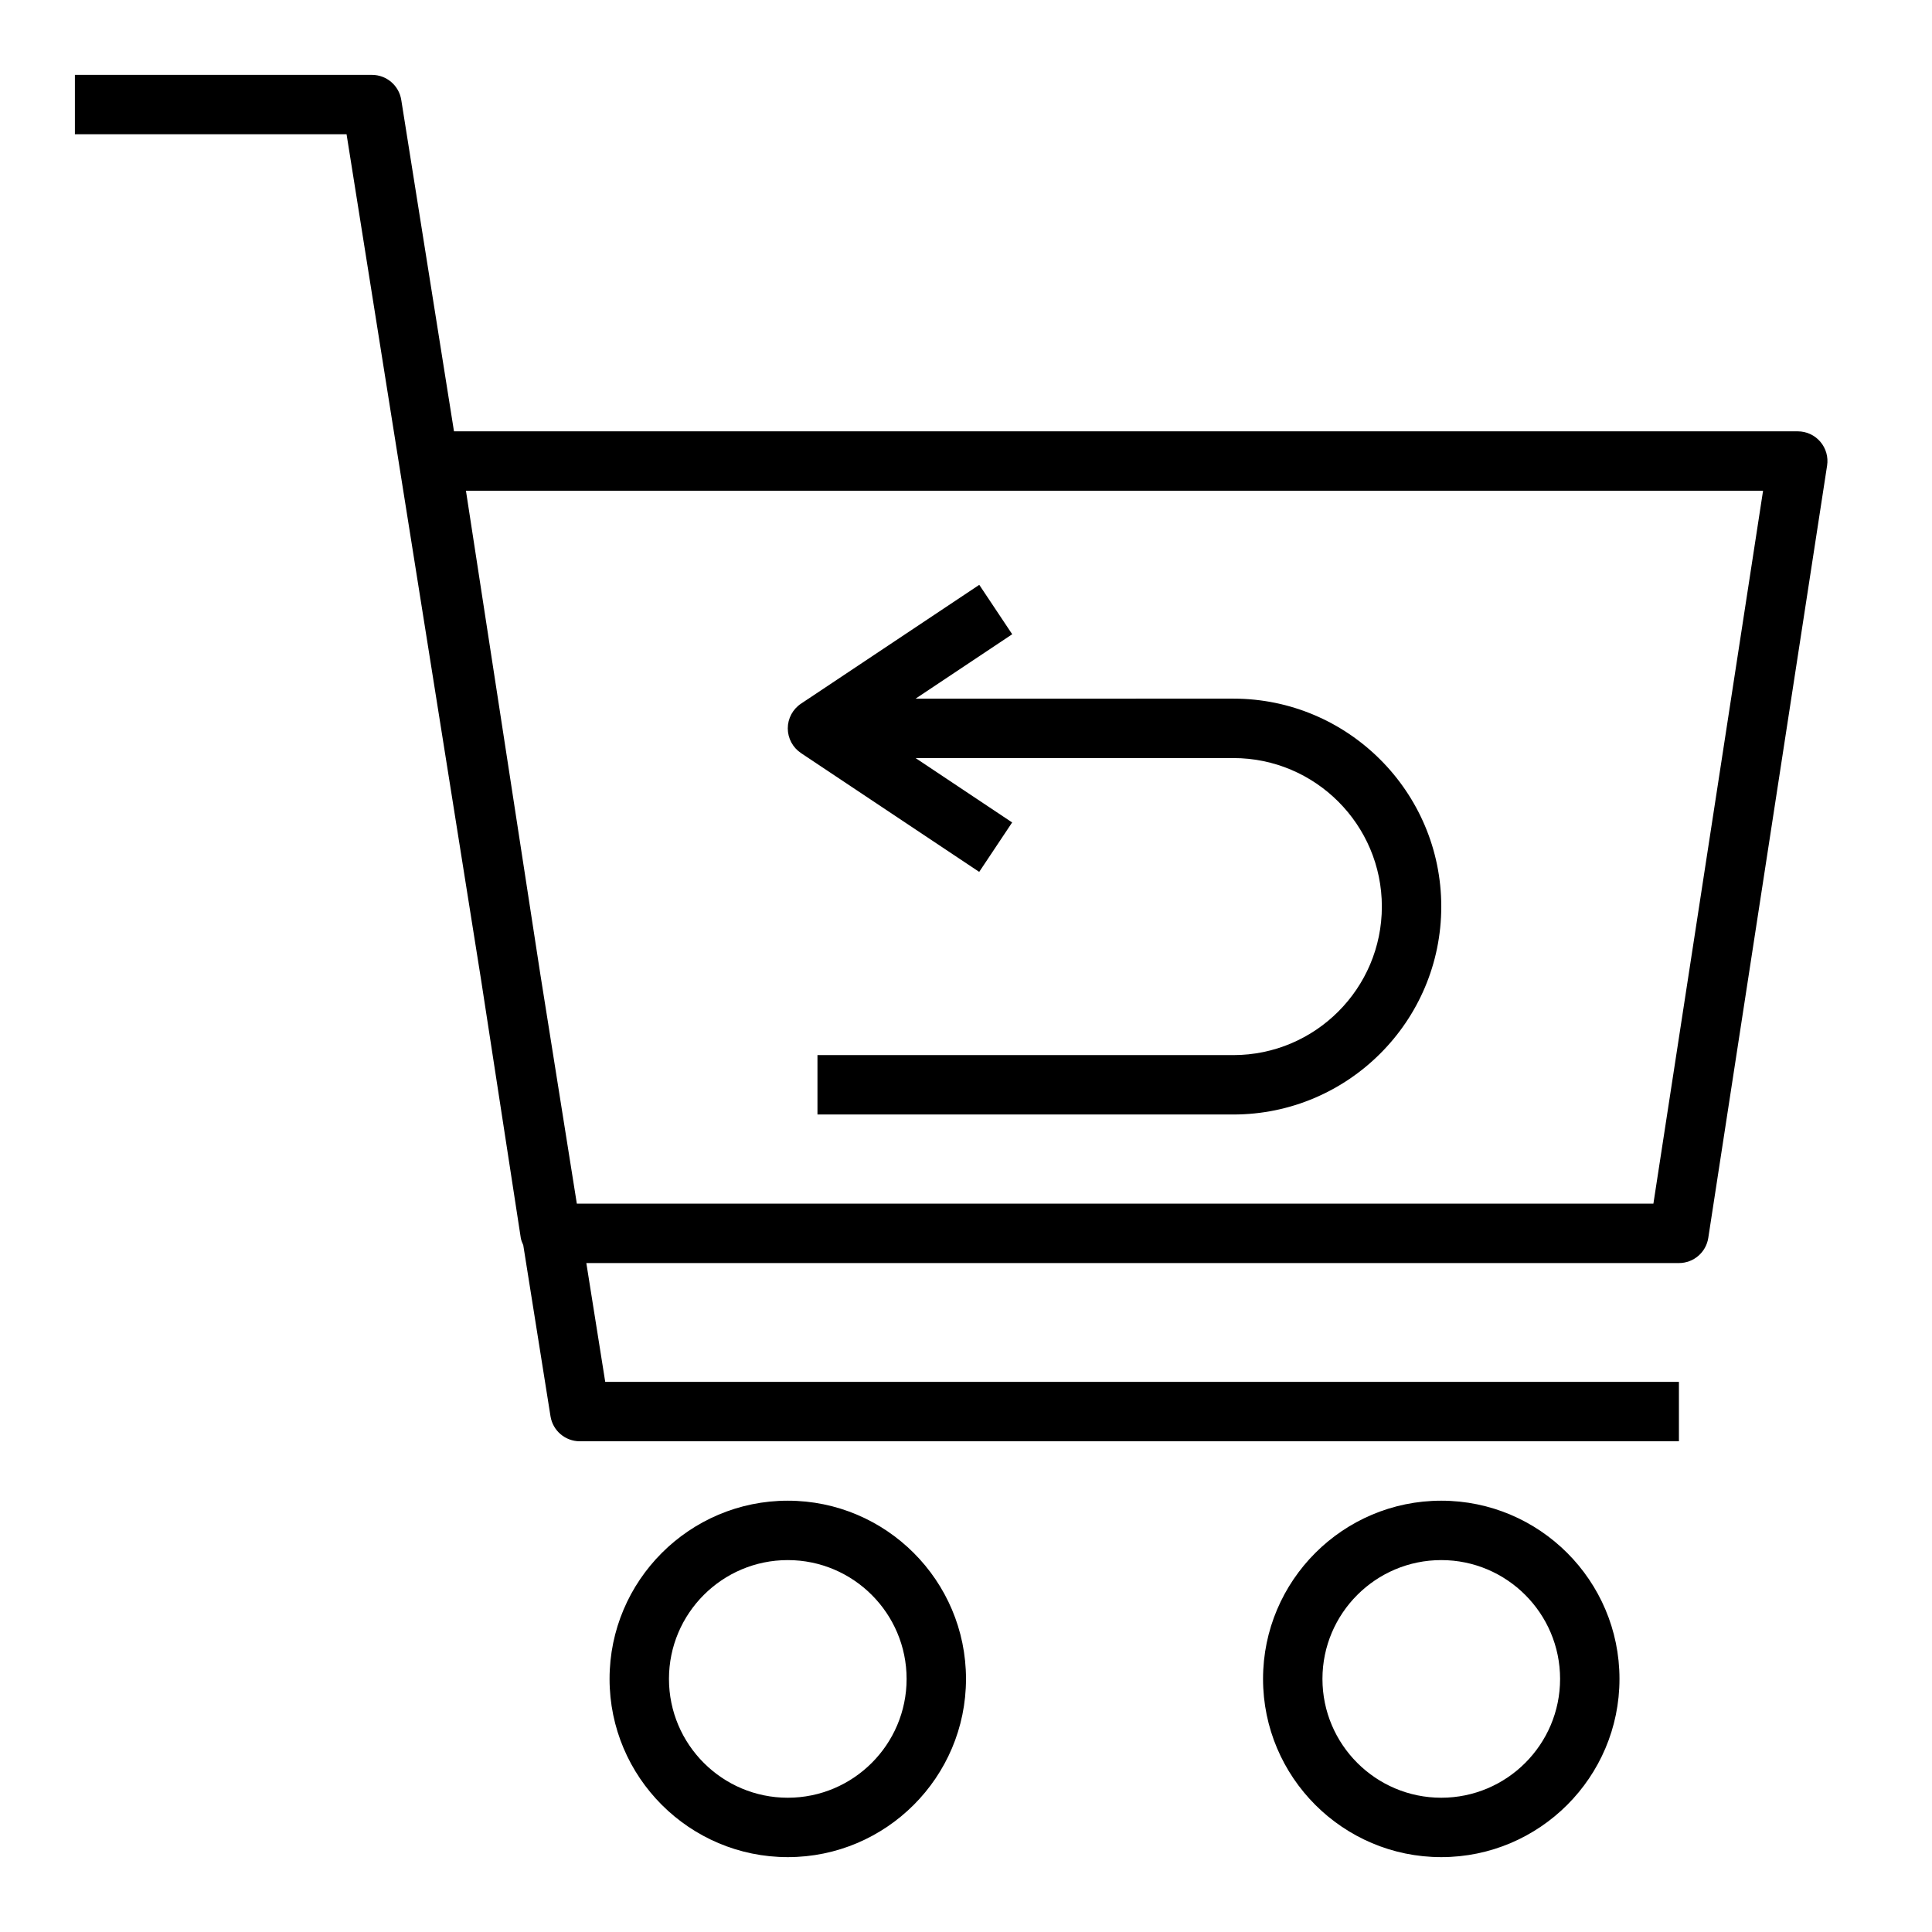
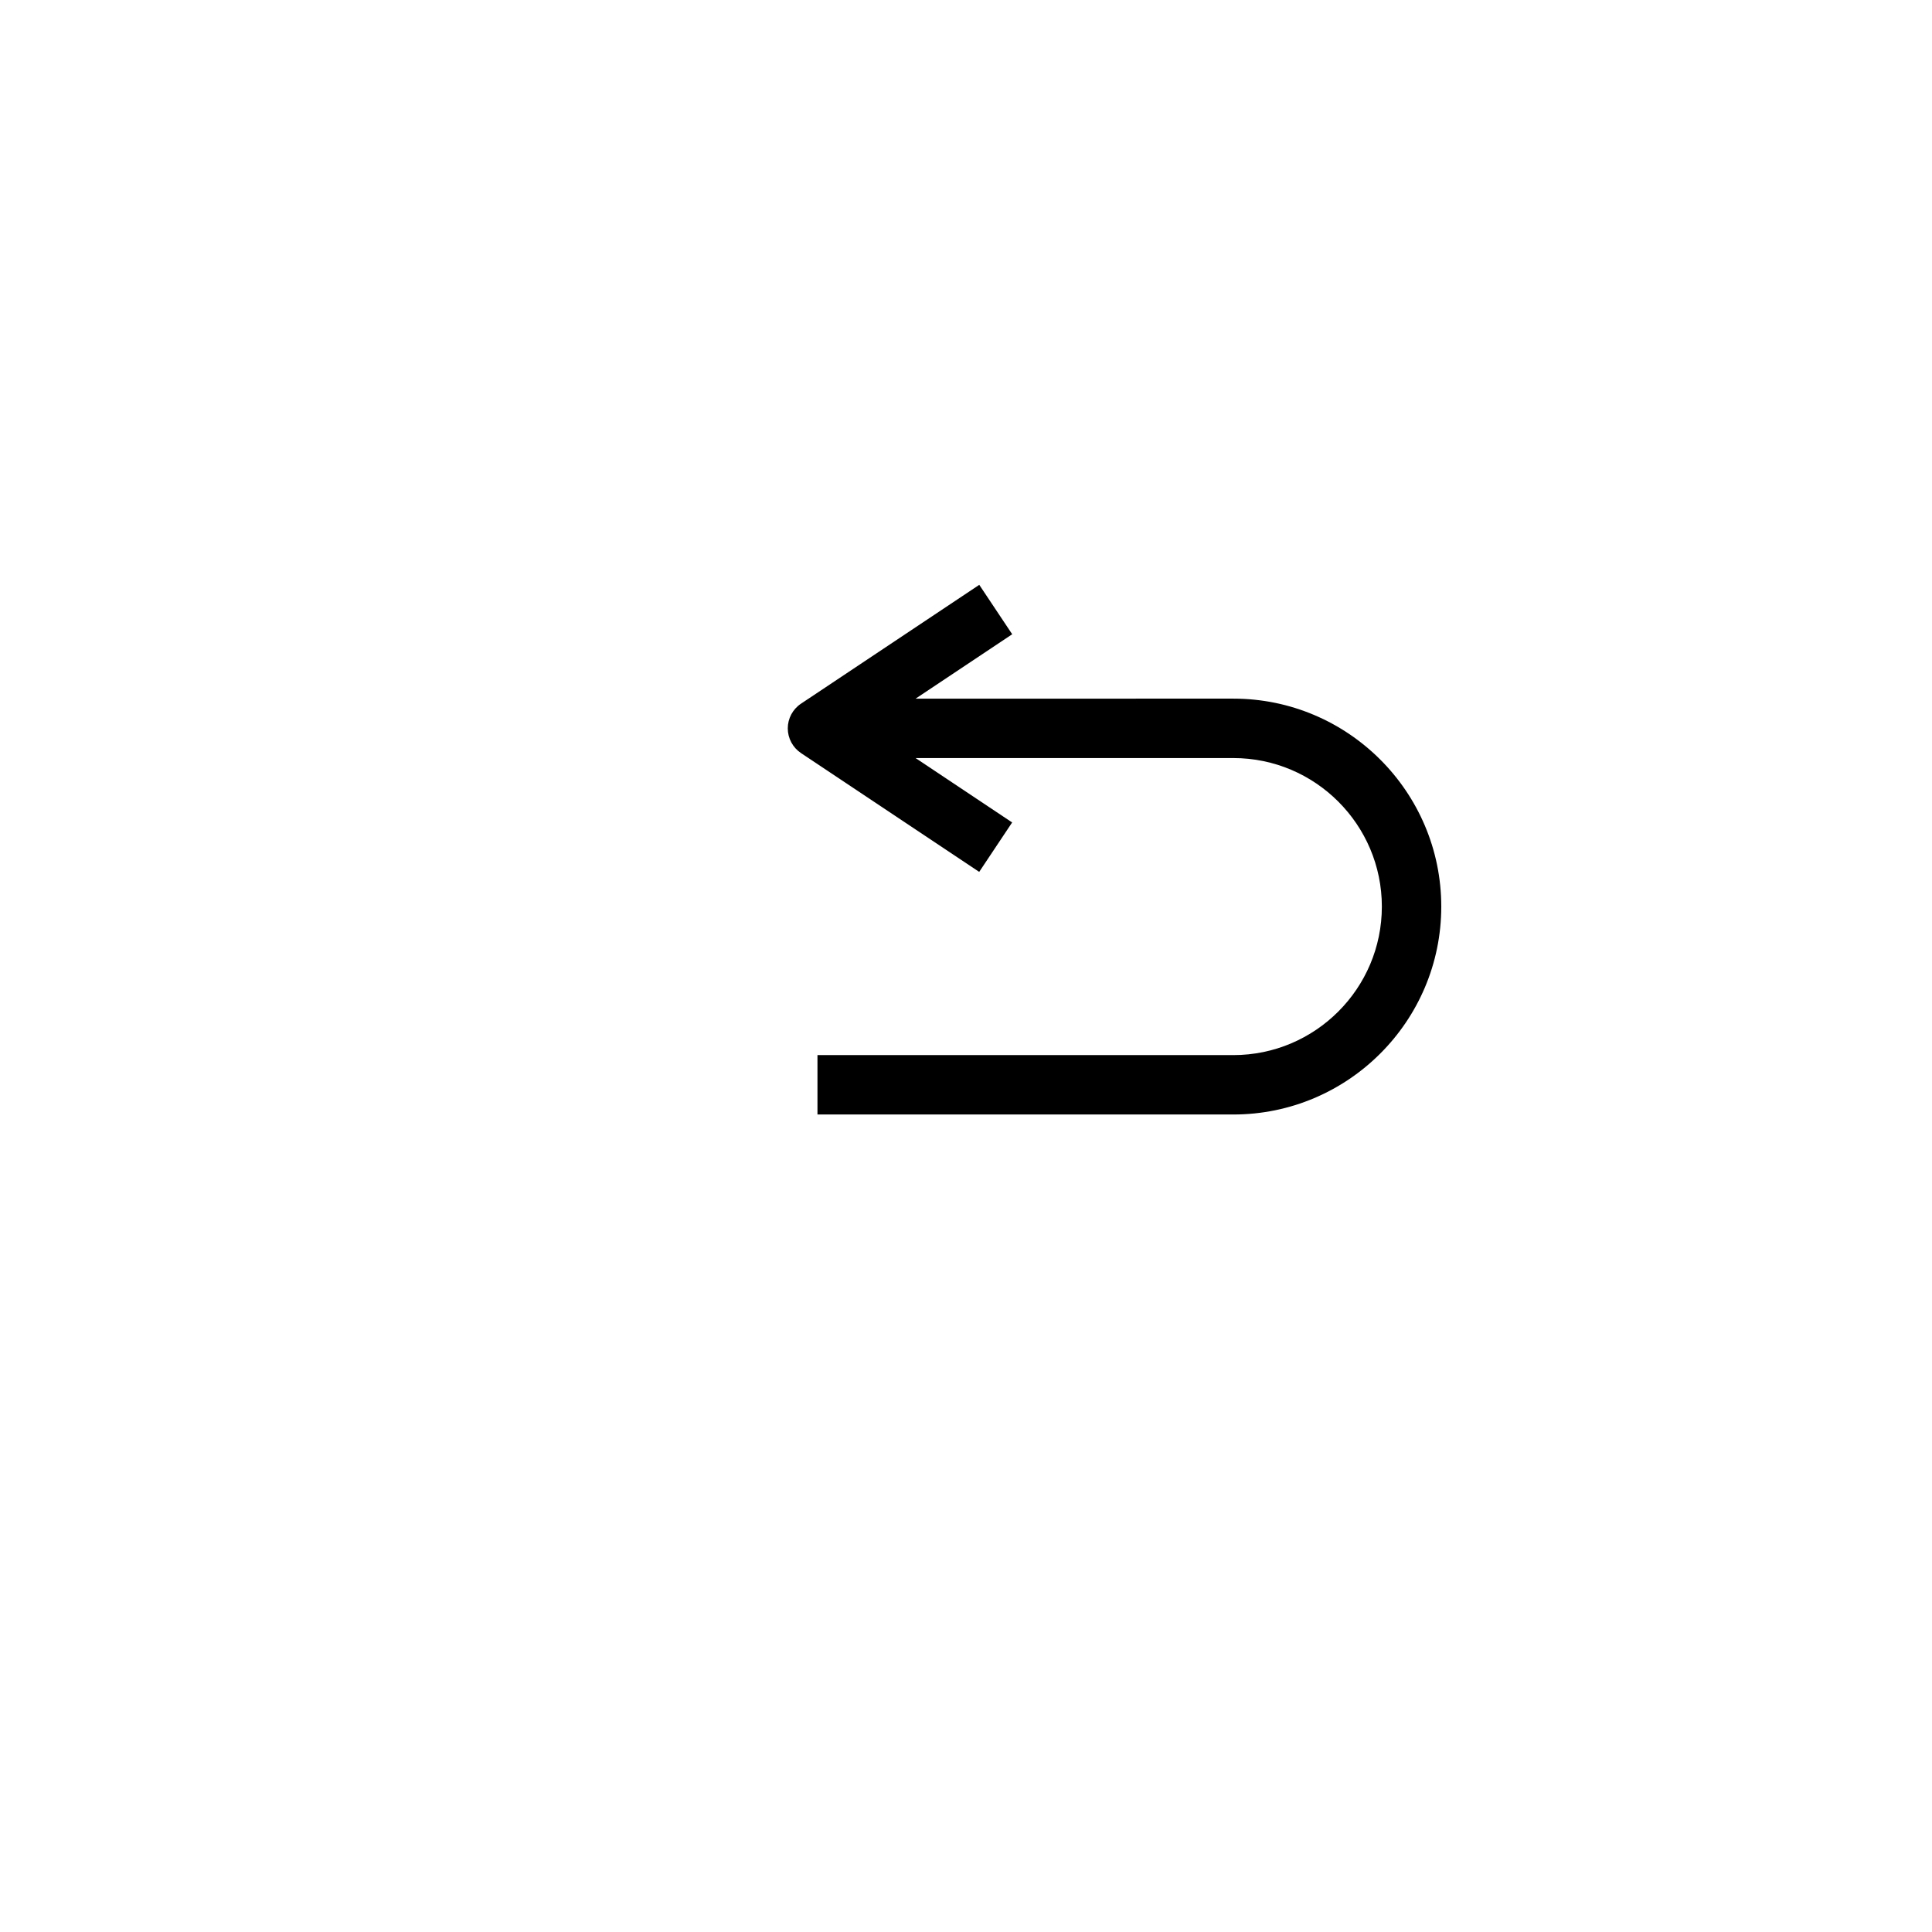
<svg xmlns="http://www.w3.org/2000/svg" fill="#000000" width="800px" height="800px" version="1.1" viewBox="144 144 512 512">
  <g>
-     <path d="m305.54 588.93c0 26.047 21.184 47.23 47.23 47.23s47.23-21.184 47.23-47.23-21.184-47.23-47.23-47.23-47.23 21.184-47.23 47.23zm78.719 0c0 17.367-14.121 31.488-31.488 31.488s-31.488-14.121-31.488-31.488c0-17.367 14.121-31.488 31.488-31.488s31.488 14.125 31.488 31.488z" />
-     <path d="m478.72 588.93c0 26.047 21.184 47.23 47.23 47.23s47.23-21.184 47.23-47.23-21.184-47.23-47.23-47.23-47.23 21.184-47.23 47.23zm78.719 0c0 17.367-14.121 31.488-31.488 31.488-17.367 0-31.488-14.121-31.488-31.488 0-17.367 14.121-31.488 31.488-31.488 17.367 0 31.488 14.125 31.488 31.488z" />
    <path d="m356.27 343.57 47.23 31.488 8.73-13.098-25.59-17.066h84.207c21.703 0 39.359 17.656 39.359 39.359s-17.656 39.359-39.359 39.359h-110.21v15.742h110.21c30.379 0 55.105-24.719 55.105-55.105s-24.727-55.105-55.105-55.105l-84.203 0.004 25.602-17.066-8.73-13.098-47.23 31.488c-2.199 1.465-3.516 3.922-3.516 6.551 0 2.629 1.316 5.086 3.504 6.547z" />
-     <path d="m271.51 403.79 10.5 68.258c0.109 0.691 0.395 1.309 0.66 1.93l7.219 45.352c0.609 3.816 3.906 6.625 7.773 6.625h291.27v-15.742h-284.54l-5.008-31.488h289.55c3.883 0 7.188-2.832 7.777-6.676l31.488-204.67c0.355-2.266-0.309-4.582-1.801-6.32-1.496-1.75-3.676-2.75-5.977-2.75h-356.11l-13.973-87.828c-0.605-3.824-3.906-6.637-7.769-6.637h-78.723v15.742h71.996zm-4.031-129.74h343.75l-29.062 188.93h-285.3l-9.676-60.797z" />
  </g>
</svg>